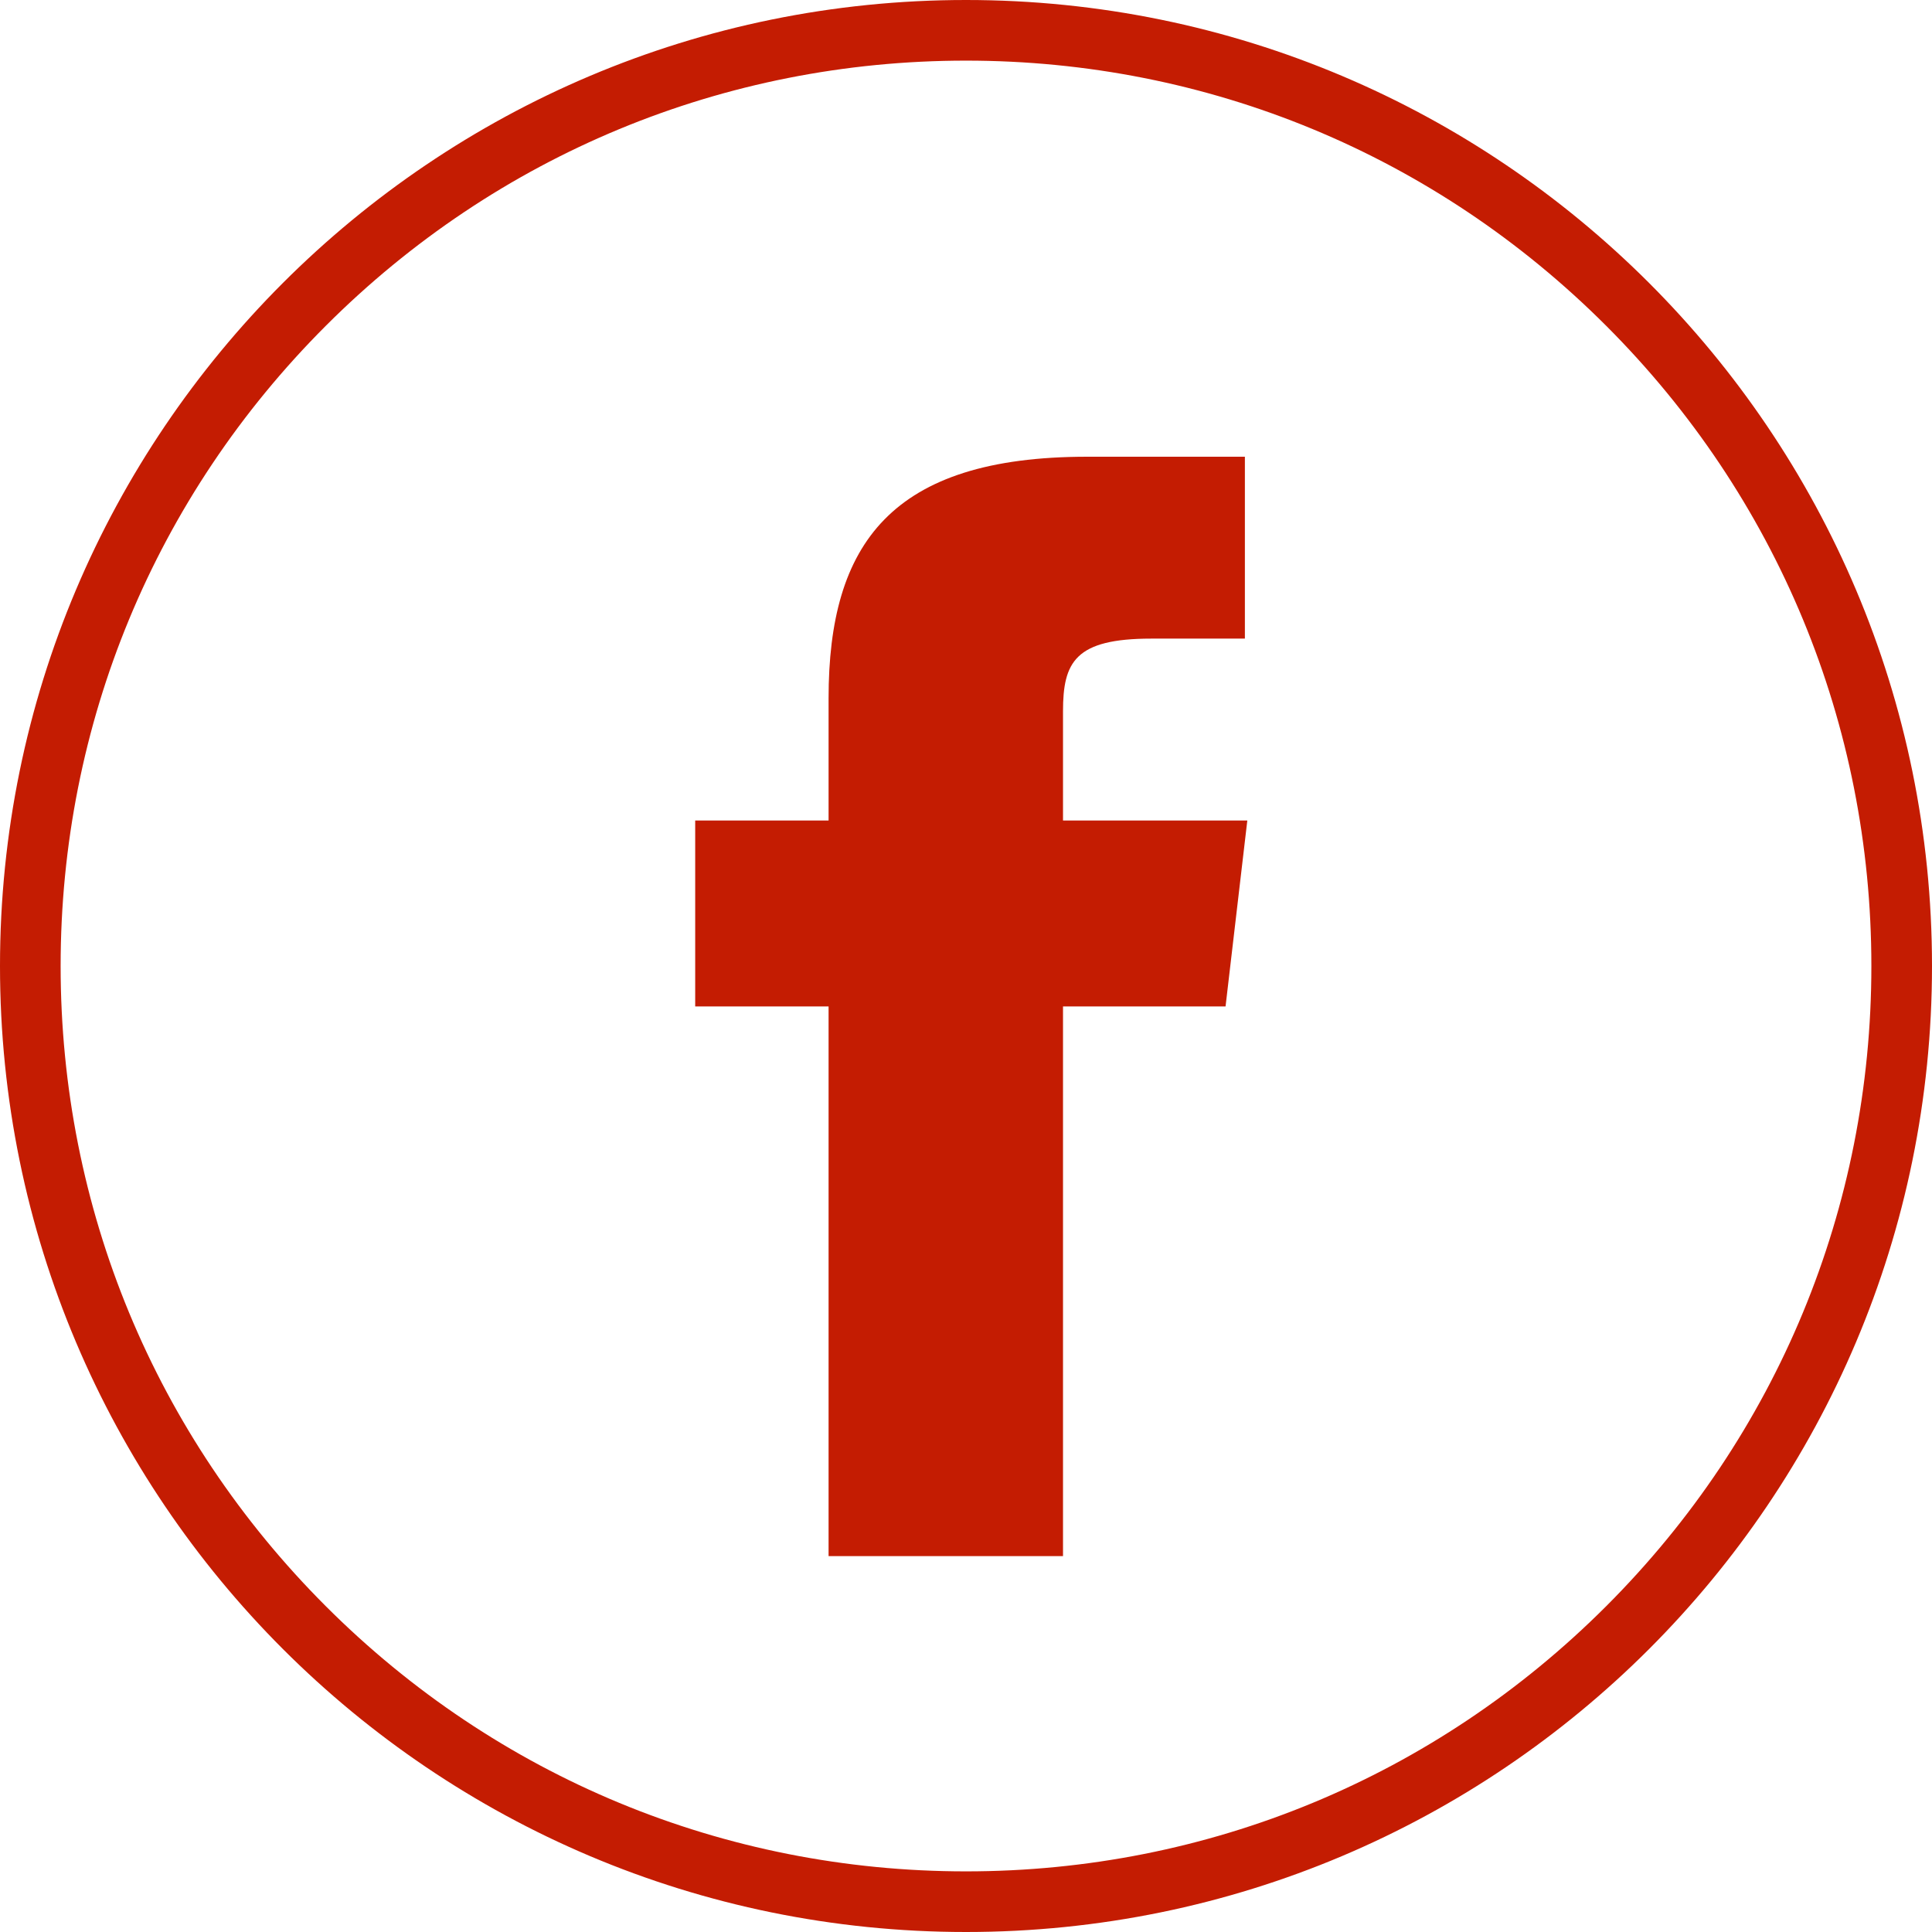
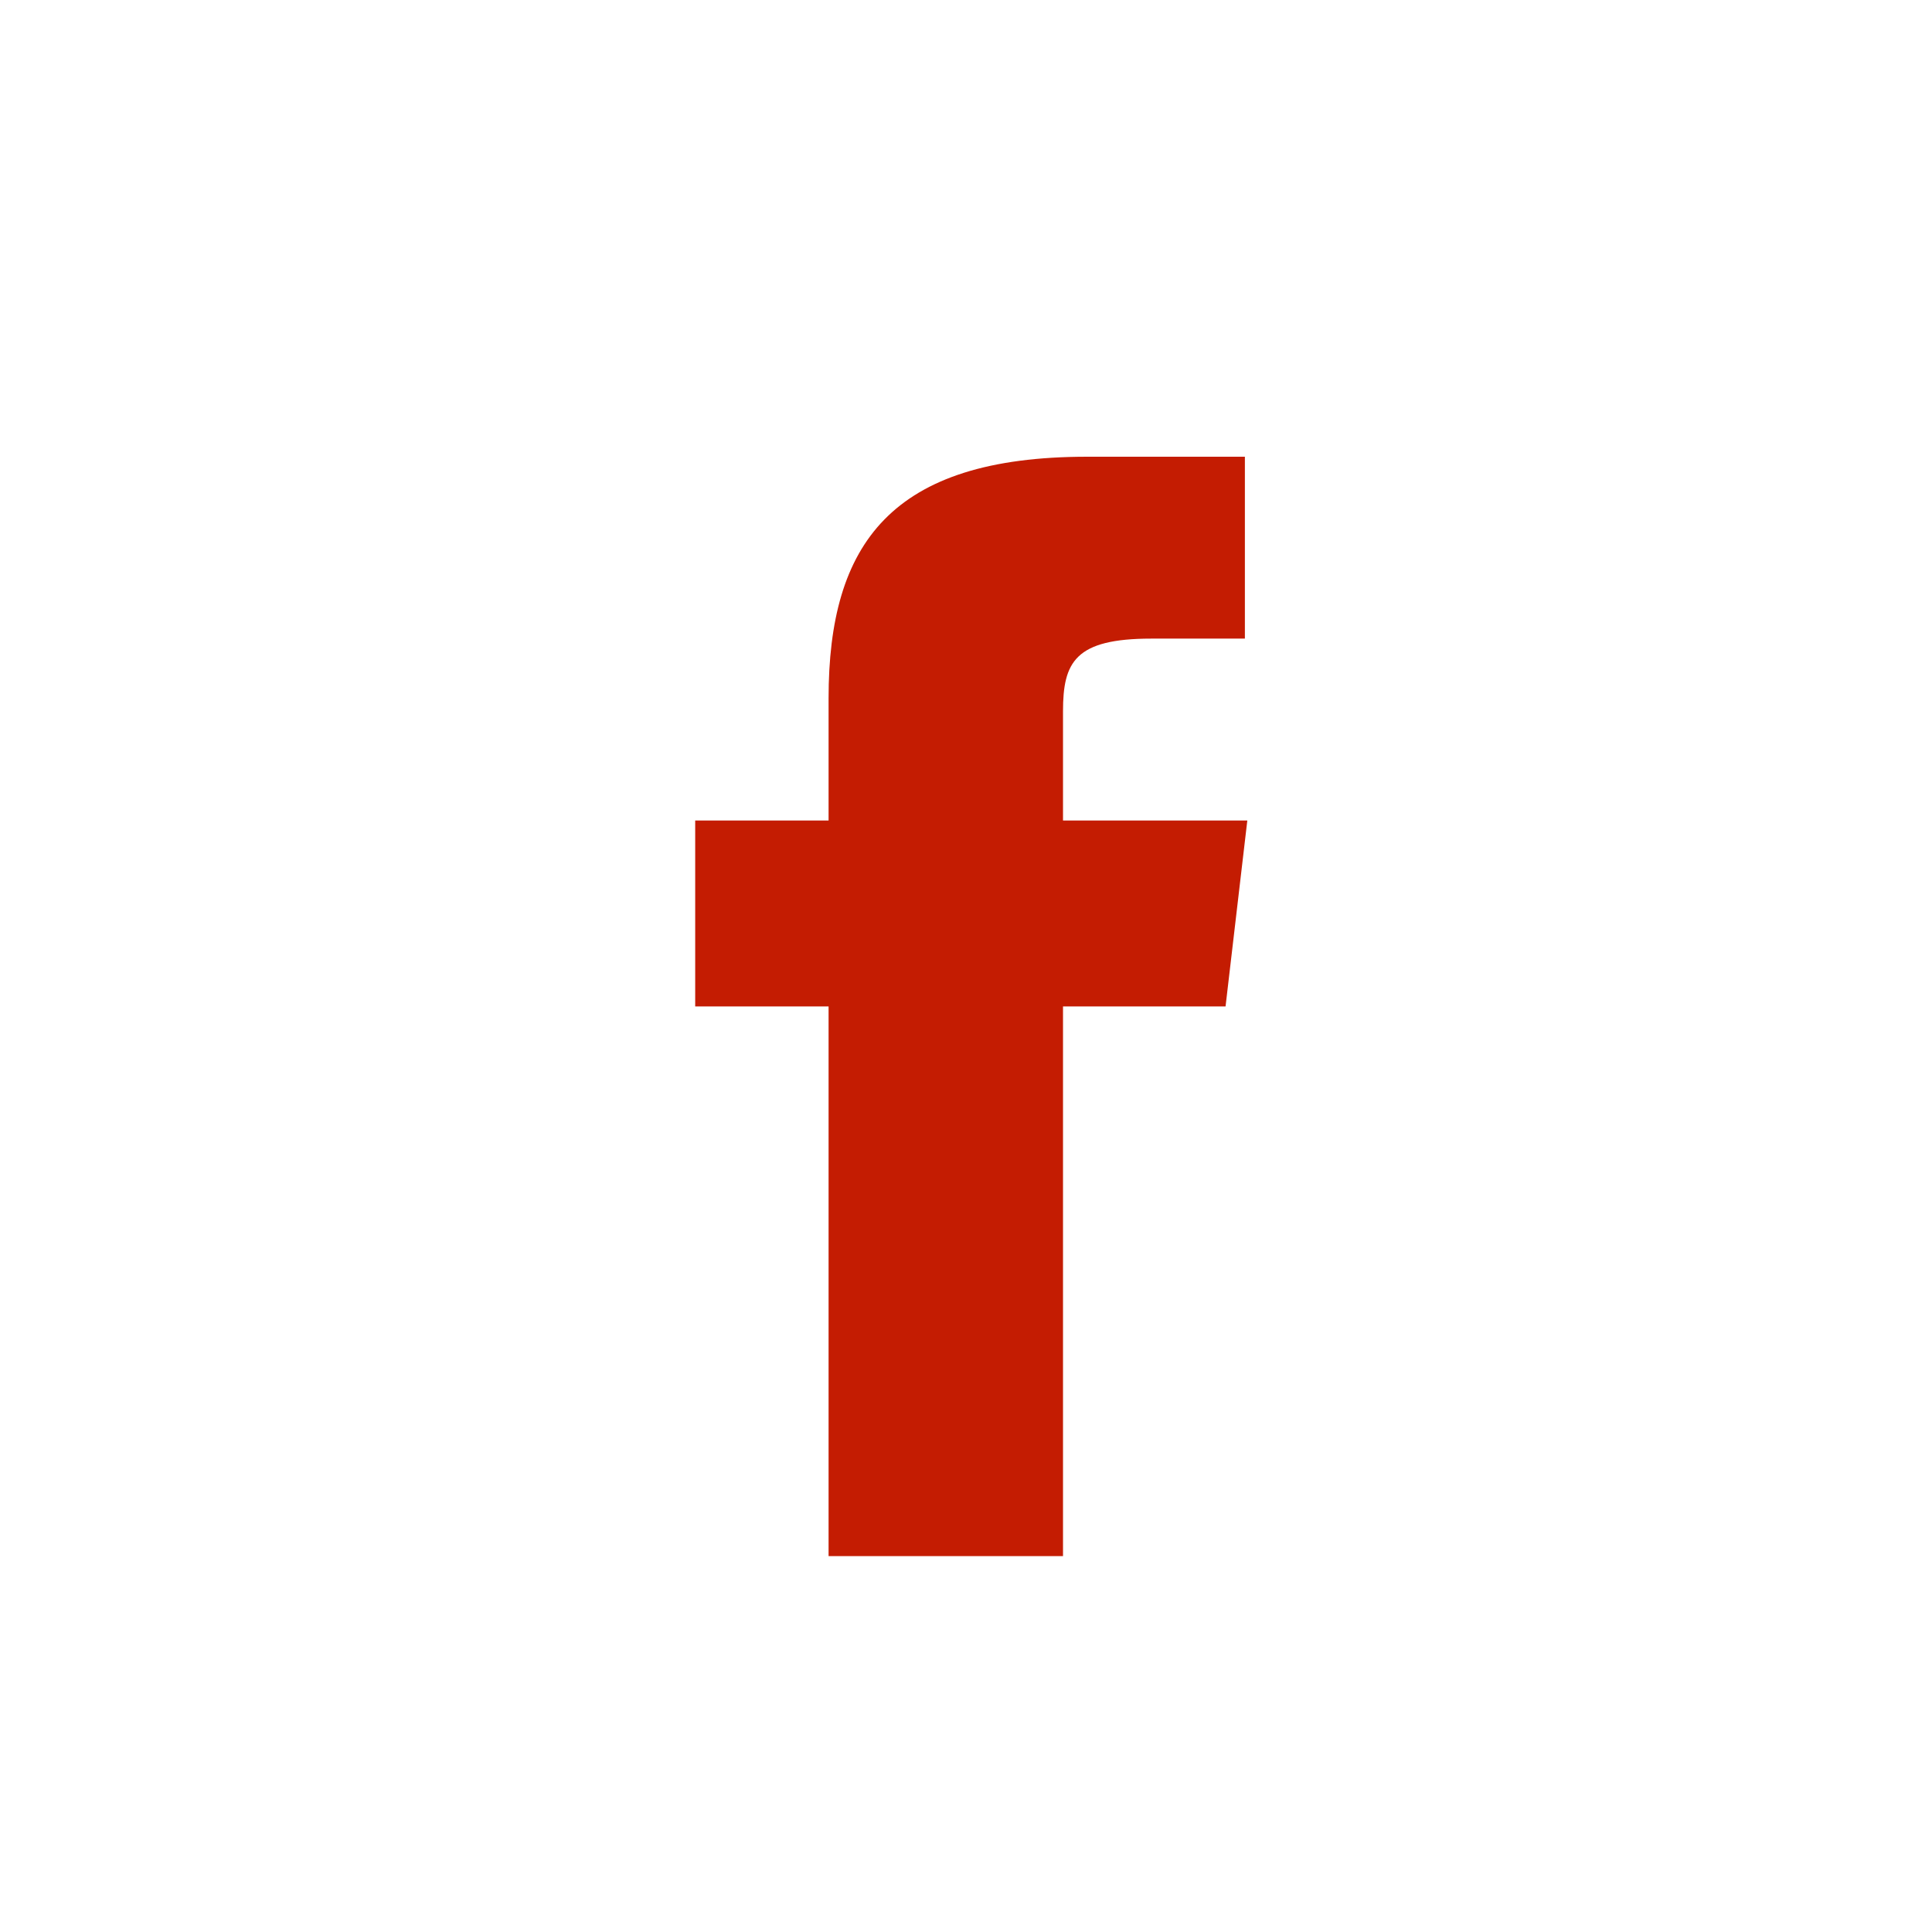
<svg xmlns="http://www.w3.org/2000/svg" width="100%" height="100%" viewBox="0 0 478 478" version="1.1" xml:space="preserve" style="fill-rule:evenodd;clip-rule:evenodd;stroke-linejoin:round;stroke-miterlimit:1.414;">
  <path d="M263,203l0,-26.998c0,-12.187 2.946,-18.002 21.864,-18.002l23.136,0l0,-45l-39.007,0c-48.535,0 -63.993,21.553 -63.993,59.744l0,30.256l-33,0l0,46l33,0l0,136l58,0l0,-136l40.216,0l5.385,-46l-45.601,0Z" style="fill:#c41c02;fill-rule:nonzero;" />
-   <path d="M239,0c-131.996,0 -239,107.004 -239,239c0,131.996 107.004,239 239,239c131.996,0 239,-107.004 239,-239c0,-131.996 -107.004,-239 -239,-239Zm158.392,397.392c-42.308,42.308 -98.559,65.608 -158.392,65.608c-59.833,0 -116.084,-23.3 -158.392,-65.608c-42.308,-42.308 -65.608,-98.559 -65.608,-158.392c0,-59.833 23.3,-116.084 65.608,-158.392c42.308,-42.308 98.559,-65.608 158.392,-65.608c59.833,0 116.084,23.3 158.392,65.608c42.308,42.308 65.608,98.559 65.608,158.392c0,59.833 -23.3,116.084 -65.608,158.392Z" style="fill:#c41c02;fill-rule:nonzero;" />
</svg>